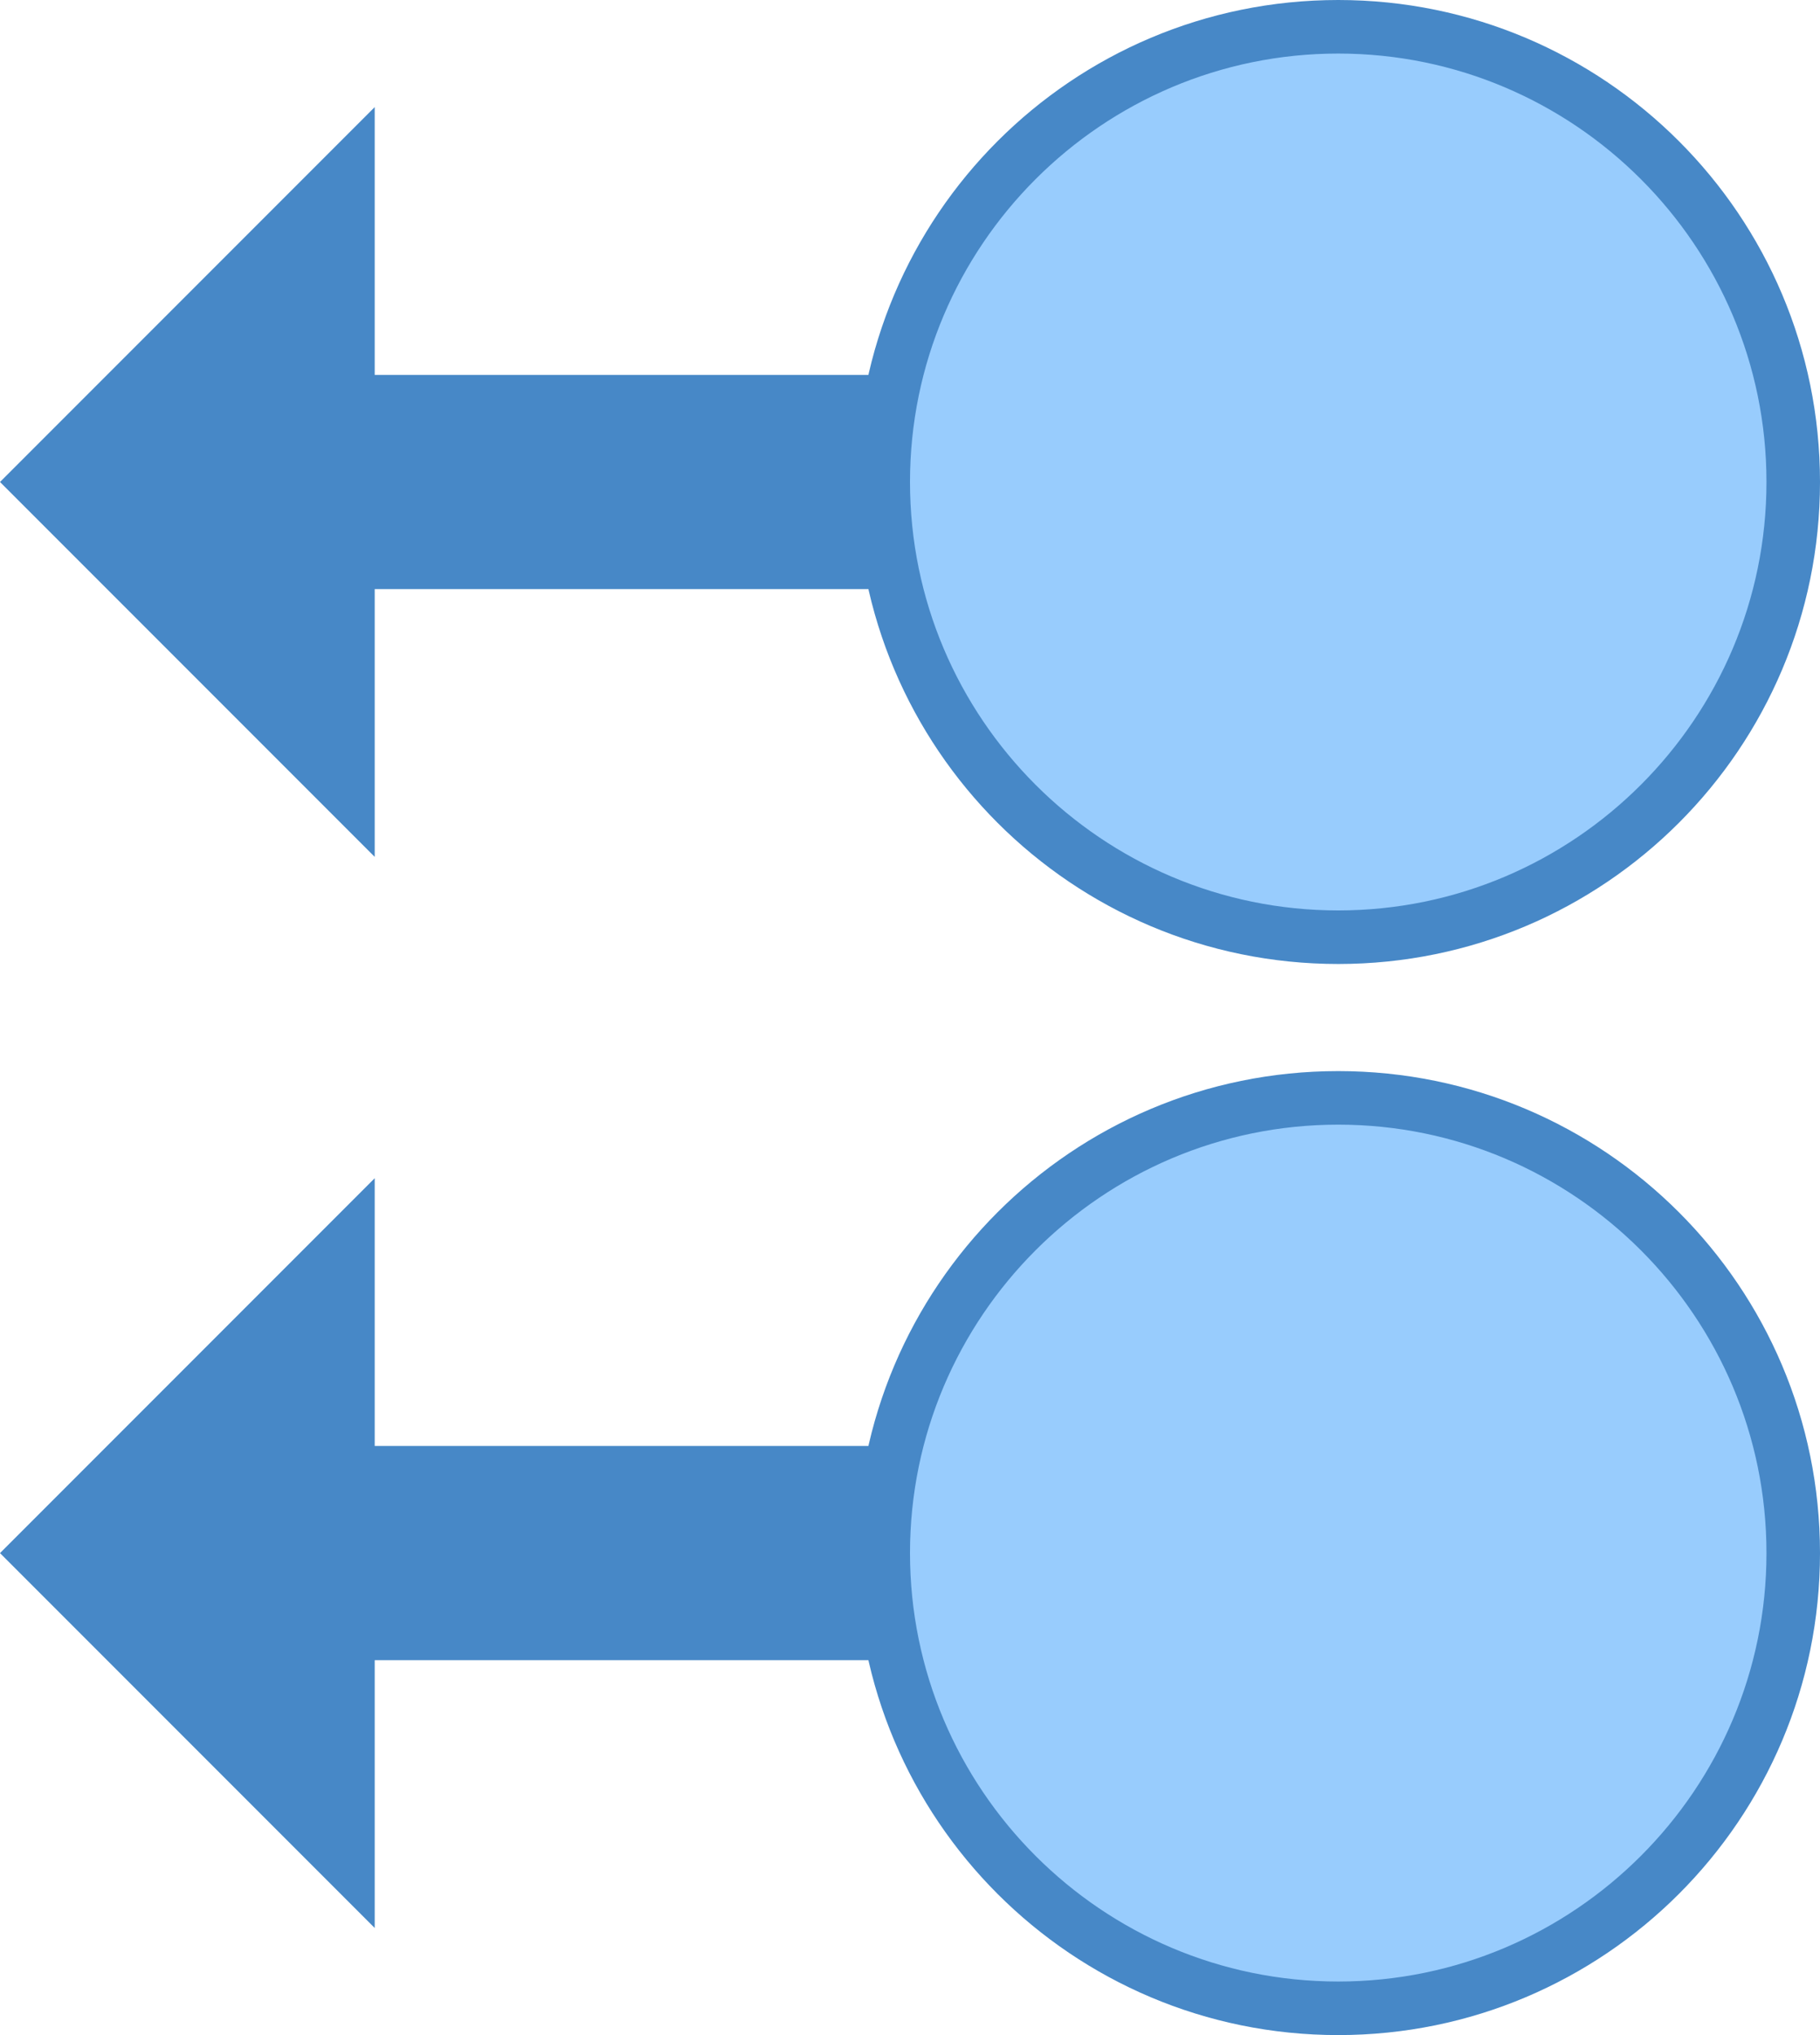
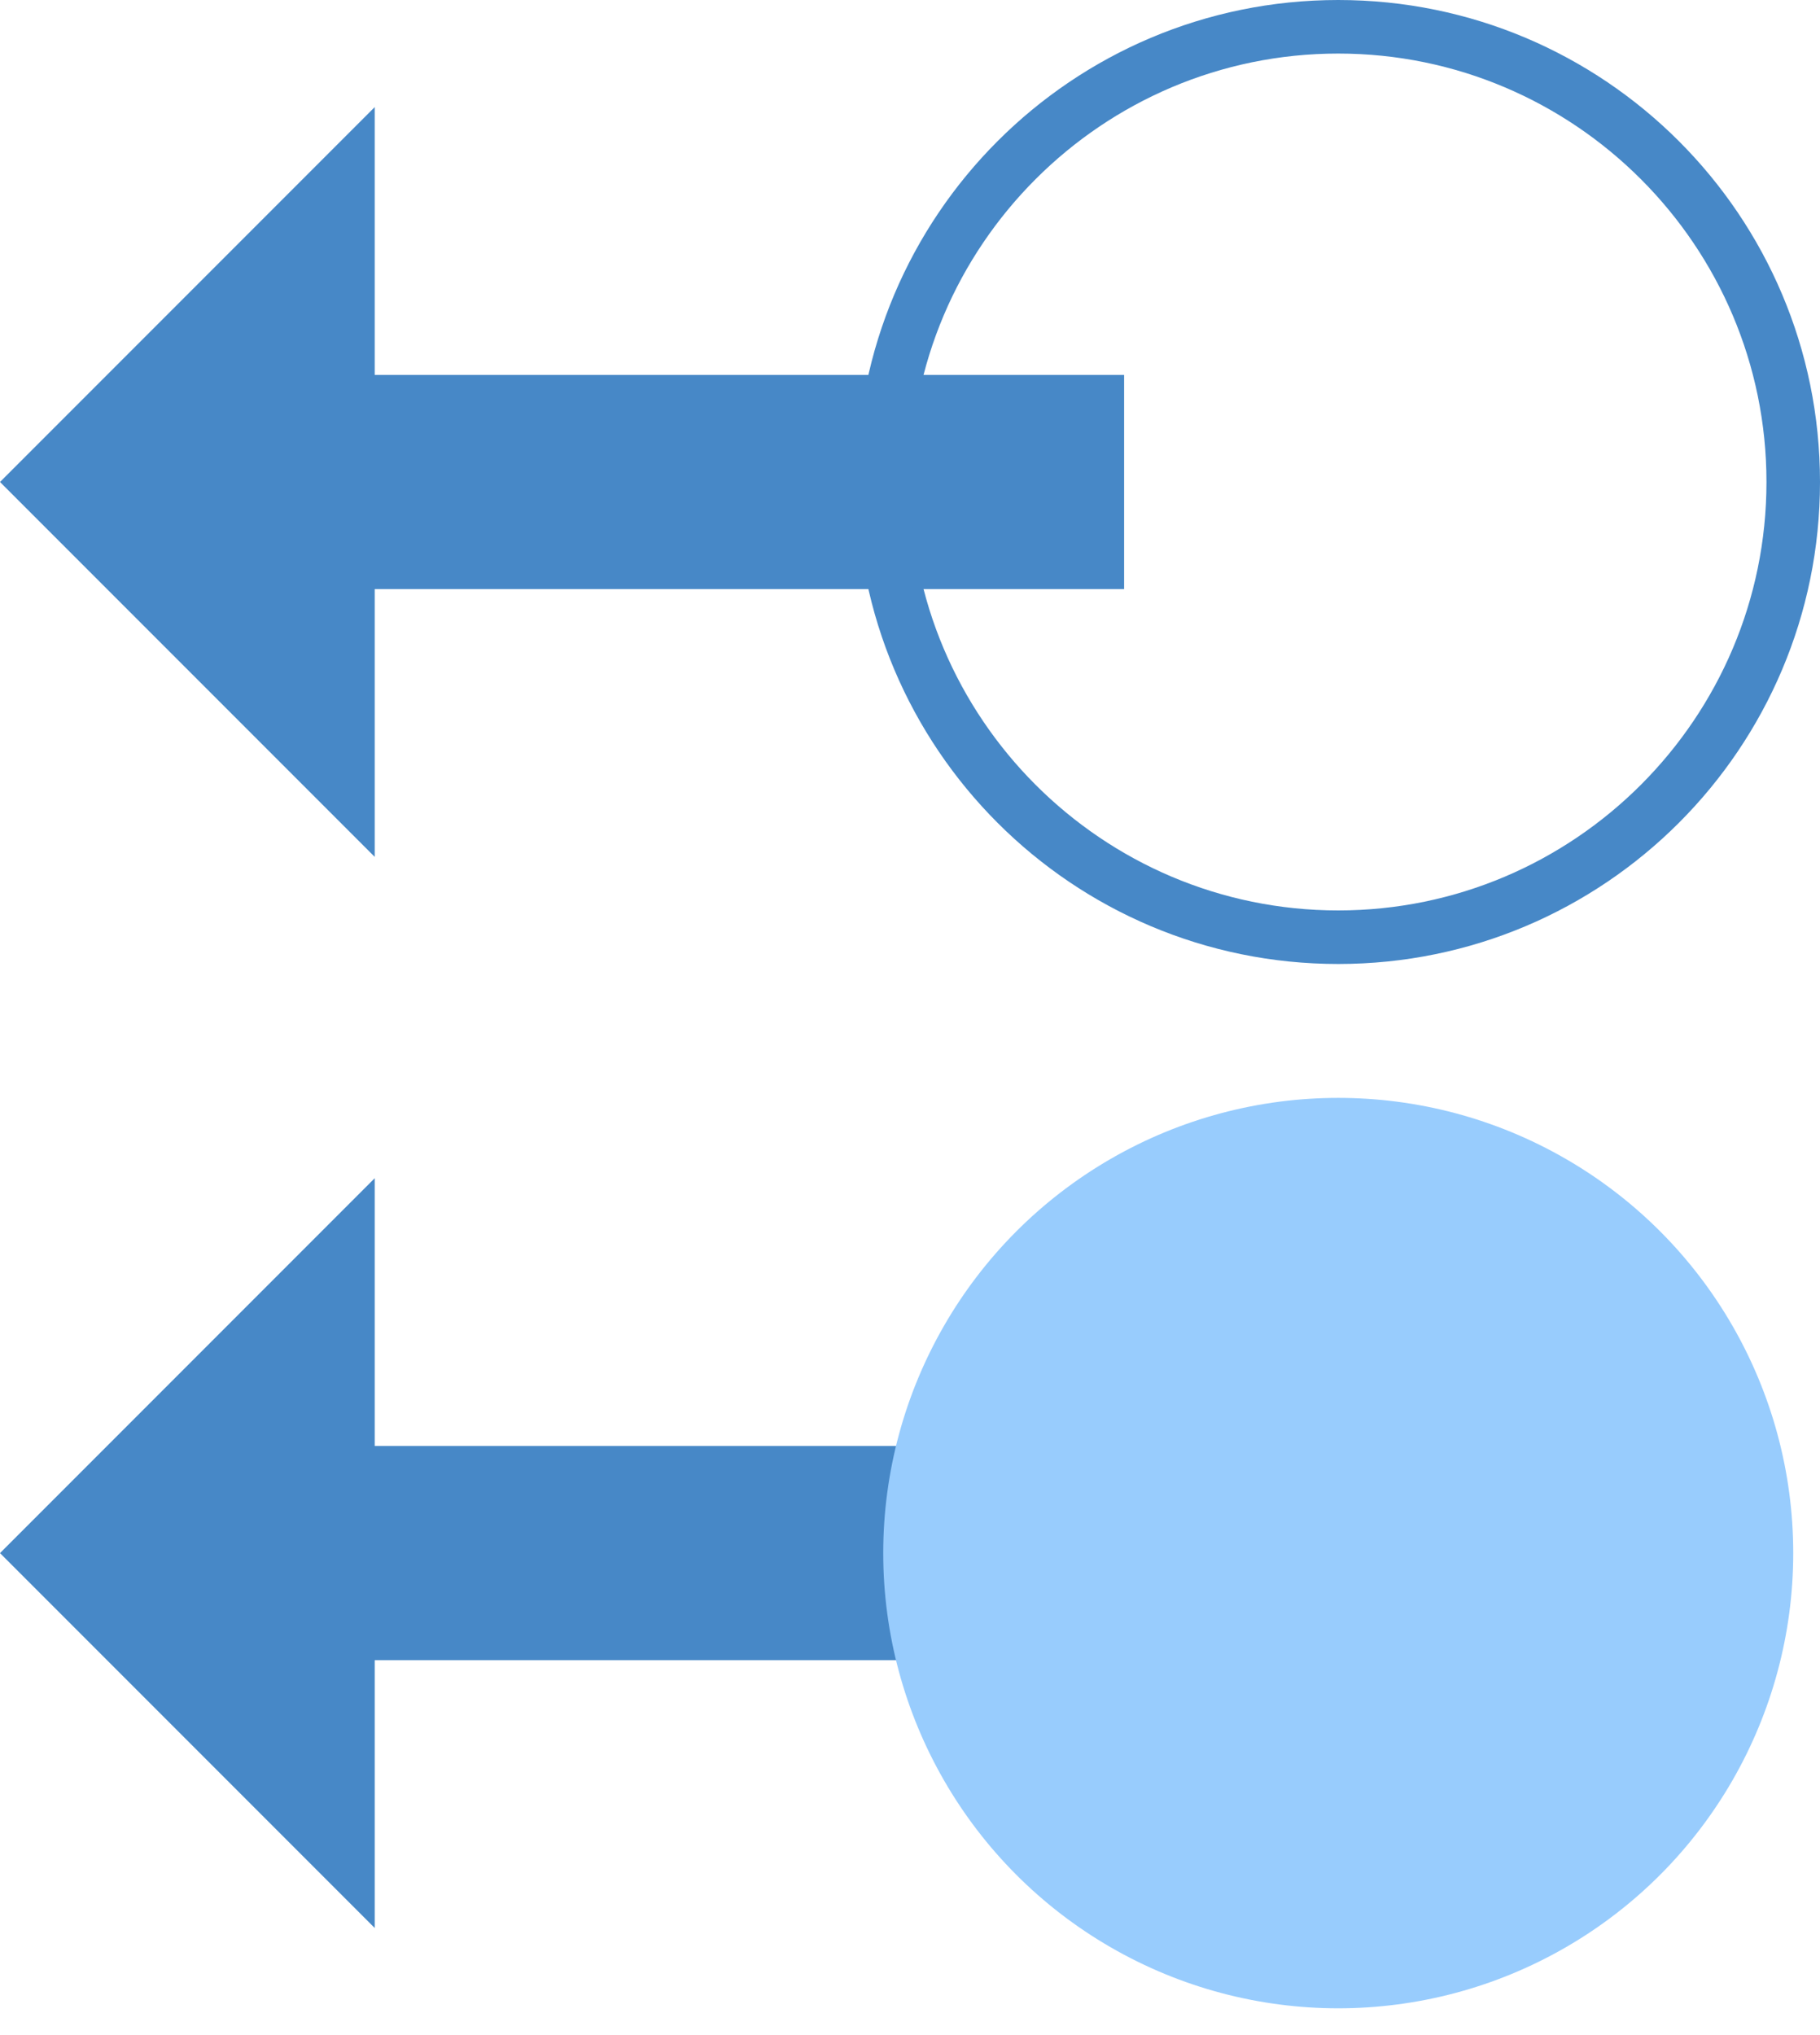
<svg xmlns="http://www.w3.org/2000/svg" width="34px" height="38px" viewBox="0 0 34 38" version="1.1">
  <title>icon-no-duplication</title>
  <desc>Created with Sketch.</desc>
  <defs />
  <g id="Page-1" stroke="none" stroke-width="1" fill="none" fill-rule="evenodd">
    <g id="icon-no-duplication" fill-rule="nonzero">
      <polygon id="Shape" fill="#4788C7" points="21 7 7 7 7 2 0 9 7 16 7 11 21 11" />
      <g id="Group" transform="translate(16, 0)">
-         <circle id="Oval" fill="#98CCFD" cx="9" cy="9" r="8.5" />
        <path d="M9,1 C13.411,1 17,4.589 17,9 C17,13.411 13.411,17 9,17 C4.589,17 1,13.411 1,9 C1,4.589 4.589,1 9,1 L9,1 Z M9,0 C4.029,0 0,4.029 0,9 C0,13.971 4.029,18 9,18 C13.971,18 18,13.971 18,9 C18,4.029 13.971,0 9,0 L9,0 Z" id="Shape" fill="#4788C7" />
      </g>
      <polygon id="Shape" fill="#4788C7" points="21 27 7 27 7 22 0 29 7 36 7 31 21 31" />
      <g id="Group" transform="translate(16, 20)">
        <circle id="Oval" fill="#98CCFD" cx="9" cy="9" r="8.5" />
-         <path d="M9,1 C13.411,1 17,4.589 17,9 C17,13.411 13.411,17 9,17 C4.589,17 1,13.411 1,9 C1,4.589 4.589,1 9,1 L9,1 Z M9,0 C4.029,0 0,4.029 0,9 C0,13.971 4.029,18 9,18 C13.971,18 18,13.971 18,9 C18,4.029 13.971,0 9,0 L9,0 Z" id="Shape" fill="#4788C7" />
      </g>
    </g>
  </g>
</svg>